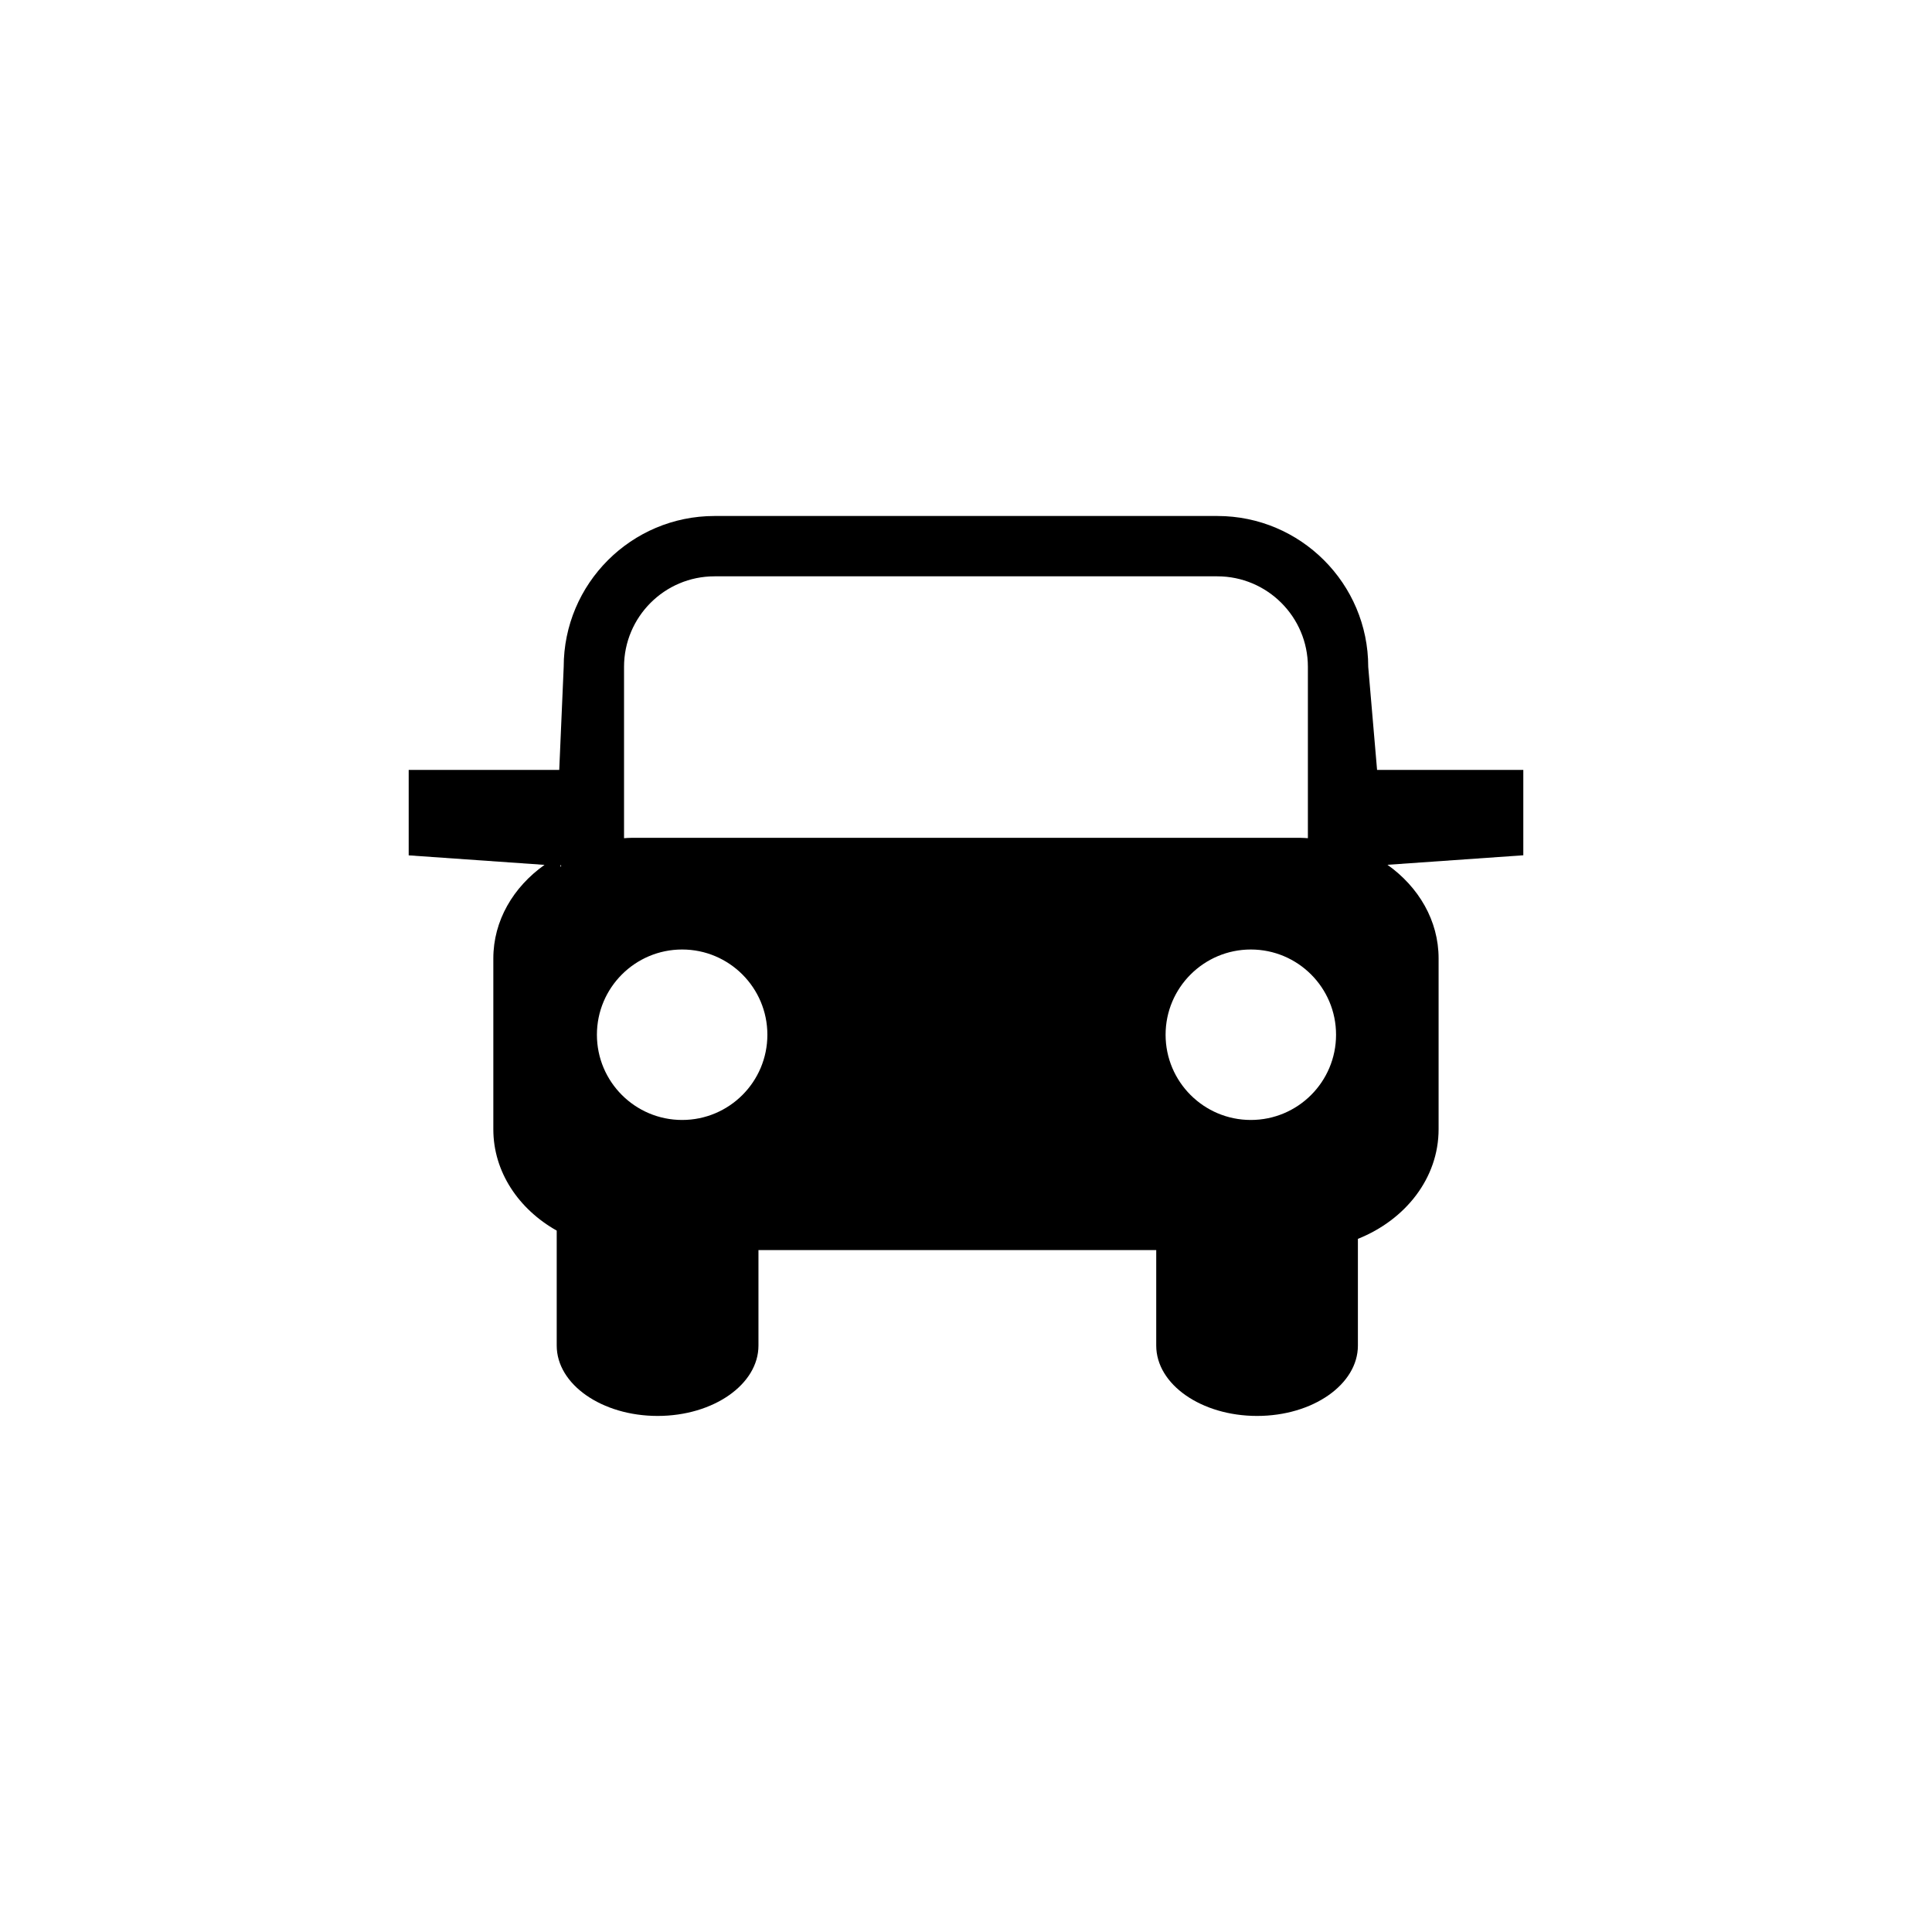
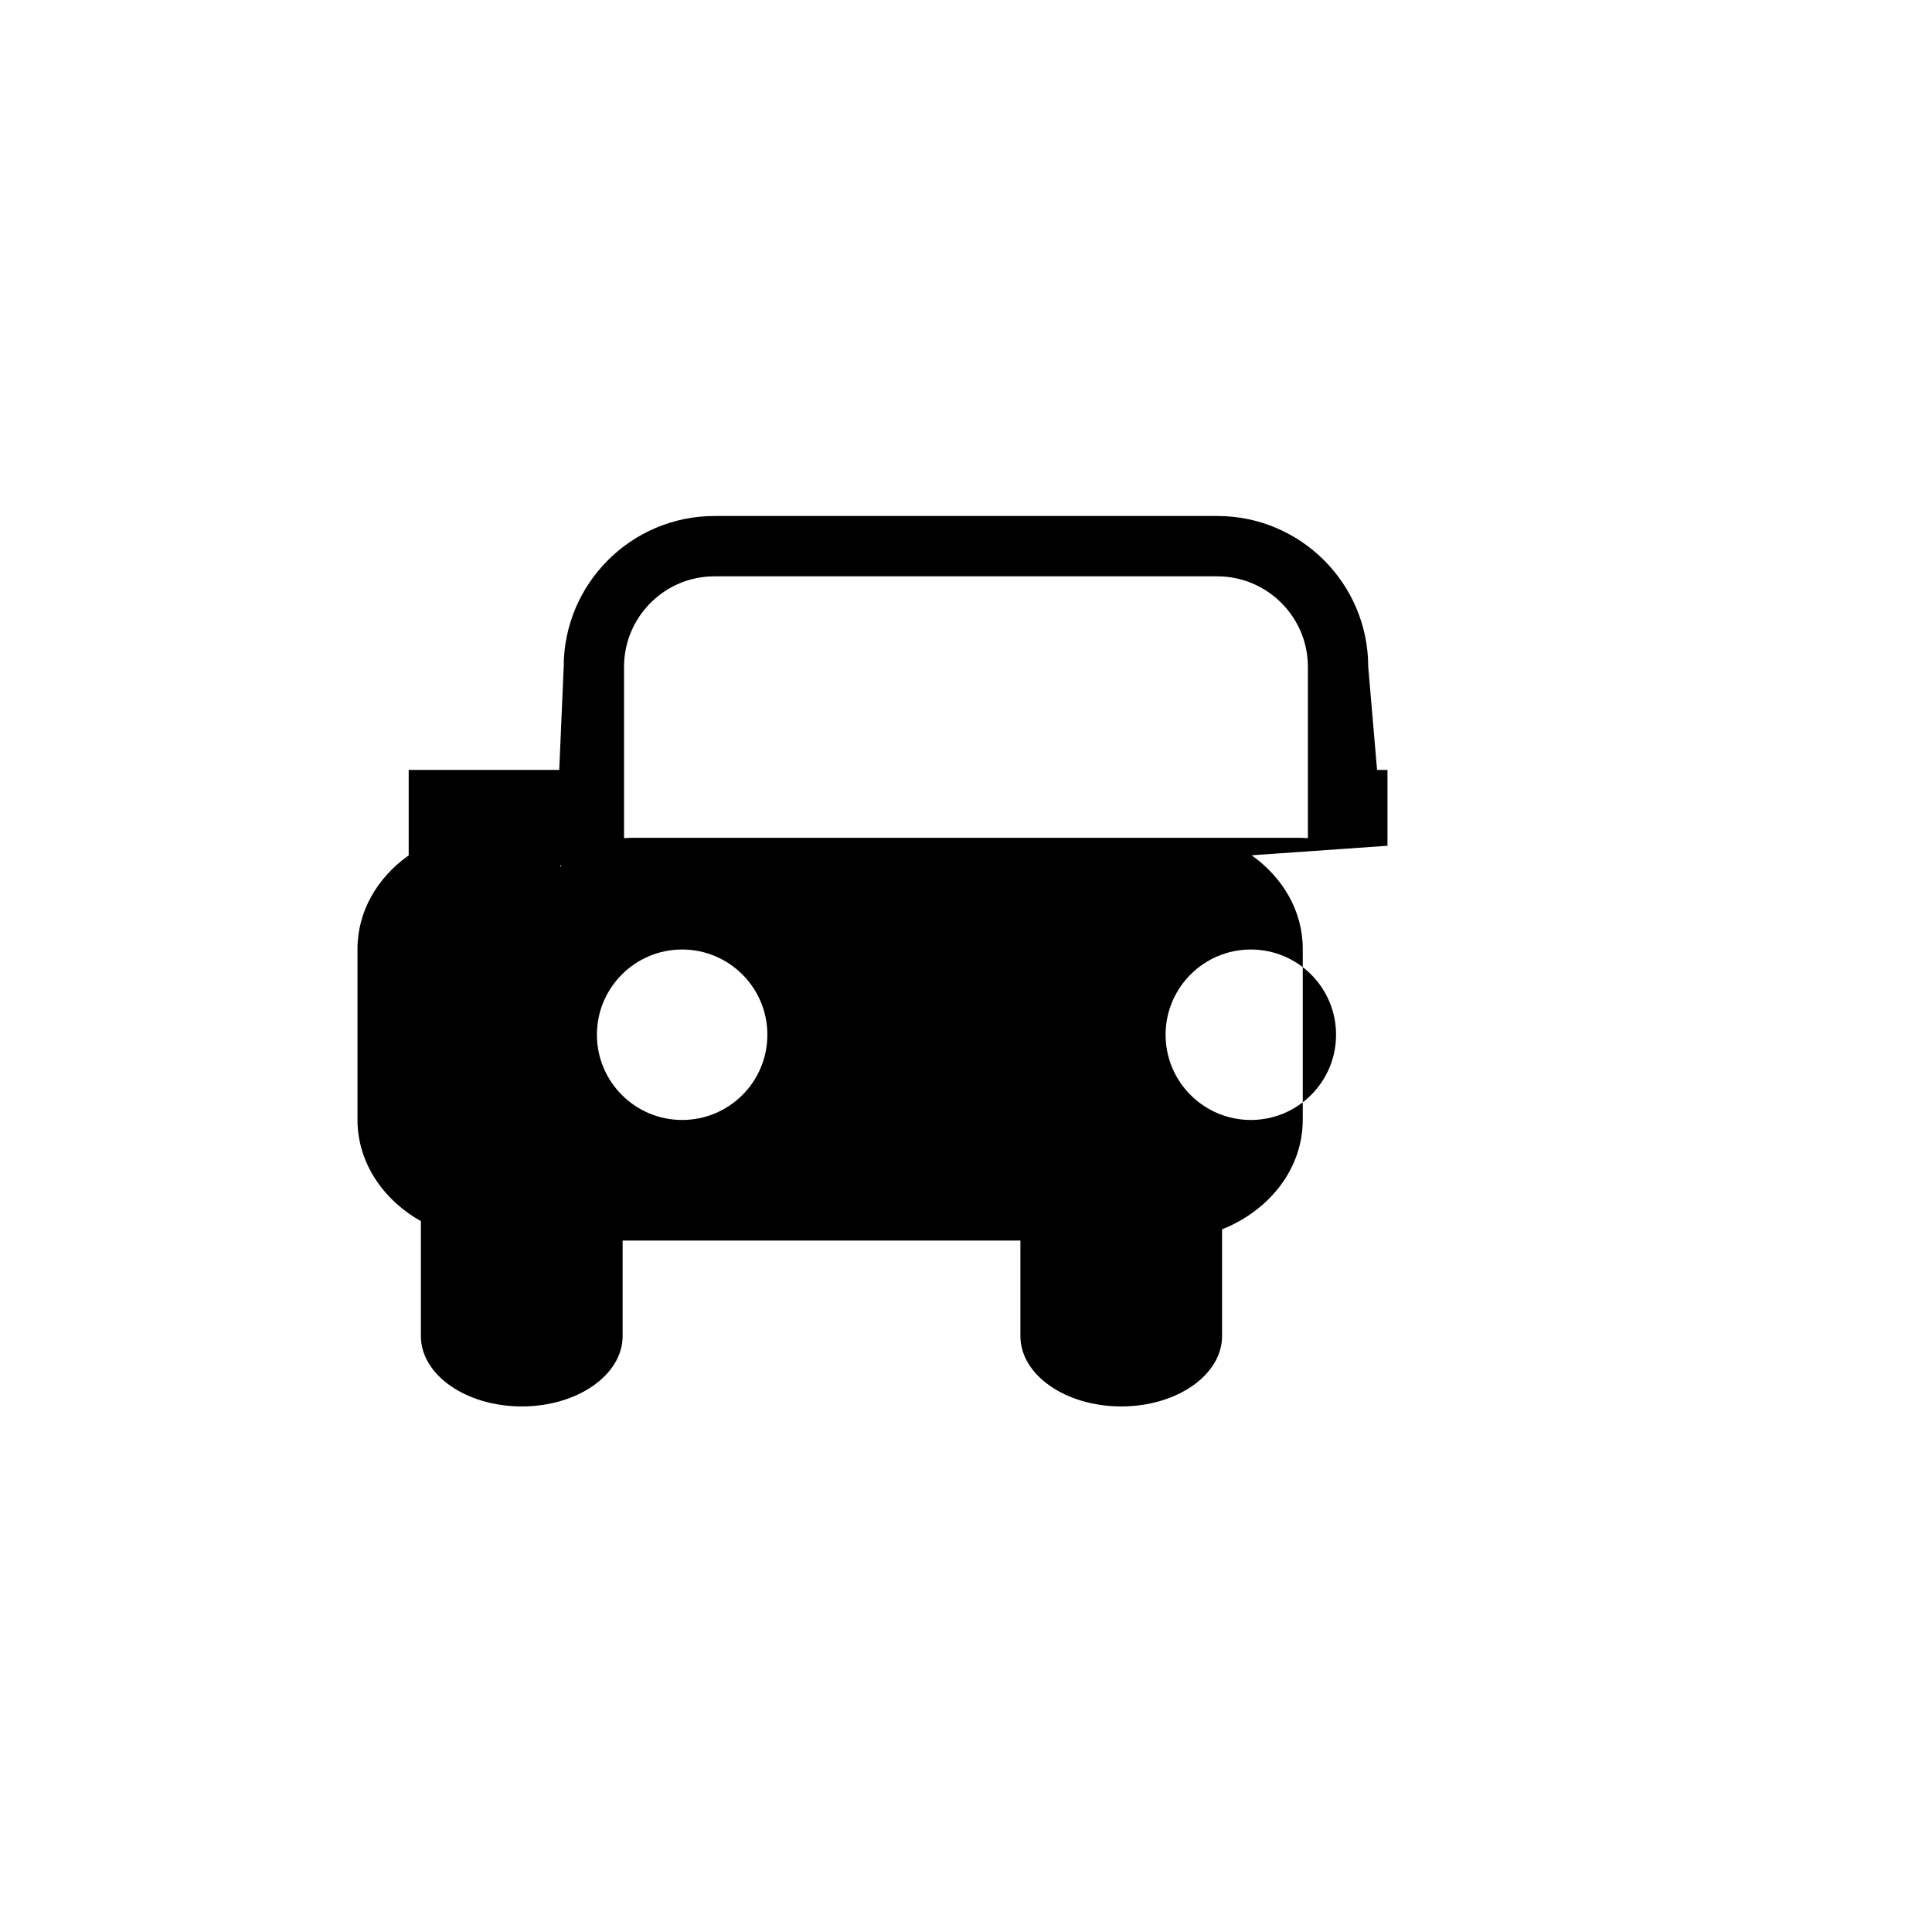
<svg xmlns="http://www.w3.org/2000/svg" version="1.1" id="Layer_1" x="0px" y="0px" width="26px" height="26px" viewBox="0 0 26 26" enable-background="new 0 0 26 26" xml:space="preserve">
-   <path d="M20.5,10.361h-1.968l-0.119-1.387c0-1.12-0.91-2.03-2.03-2.03H9.616c-1.12,0-2.03,0.91-2.03,2.03l-0.06,1.387H5.5v1.15  l1.828,0.128c-0.42,0.298-0.689,0.75-0.689,1.259v2.3c0,0.572,0.34,1.074,0.853,1.363v1.547c0,0.523,0.608,0.947,1.358,0.947  c0.749,0,1.357-0.424,1.357-0.947v-1.285h5.353v1.285c0,0.523,0.607,0.947,1.357,0.947s1.357-0.424,1.357-0.947v-1.436  c0.641-0.256,1.086-0.818,1.086-1.475v-2.3c0-0.509-0.269-0.961-0.688-1.259l1.828-0.128V10.361z M7.542,11.666l0.003-0.028  C7.553,11.647,7.557,11.657,7.542,11.666z M8.398,8.974c0-0.672,0.546-1.218,1.217-1.218h6.767c0.672,0,1.219,0.546,1.219,1.218  v2.306c-0.035-0.002-0.068-0.005-0.104-0.005H8.5c-0.035,0-0.069,0.003-0.102,0.005V8.974z M10.327,13.925  c0,0.634-0.514,1.147-1.147,1.147s-1.147-0.514-1.147-1.147c0-0.633,0.514-1.147,1.147-1.147S10.327,13.292,10.327,13.925z   M17.98,13.925c0,0.634-0.514,1.147-1.147,1.147c-0.633,0-1.147-0.514-1.147-1.147c0-0.633,0.515-1.147,1.147-1.147  C17.467,12.778,17.98,13.292,17.98,13.925z" />
+   <path d="M20.5,10.361h-1.968l-0.119-1.387c0-1.12-0.91-2.03-2.03-2.03H9.616c-1.12,0-2.03,0.91-2.03,2.03l-0.06,1.387H5.5v1.15  c-0.42,0.298-0.689,0.75-0.689,1.259v2.3c0,0.572,0.34,1.074,0.853,1.363v1.547c0,0.523,0.608,0.947,1.358,0.947  c0.749,0,1.357-0.424,1.357-0.947v-1.285h5.353v1.285c0,0.523,0.607,0.947,1.357,0.947s1.357-0.424,1.357-0.947v-1.436  c0.641-0.256,1.086-0.818,1.086-1.475v-2.3c0-0.509-0.269-0.961-0.688-1.259l1.828-0.128V10.361z M7.542,11.666l0.003-0.028  C7.553,11.647,7.557,11.657,7.542,11.666z M8.398,8.974c0-0.672,0.546-1.218,1.217-1.218h6.767c0.672,0,1.219,0.546,1.219,1.218  v2.306c-0.035-0.002-0.068-0.005-0.104-0.005H8.5c-0.035,0-0.069,0.003-0.102,0.005V8.974z M10.327,13.925  c0,0.634-0.514,1.147-1.147,1.147s-1.147-0.514-1.147-1.147c0-0.633,0.514-1.147,1.147-1.147S10.327,13.292,10.327,13.925z   M17.98,13.925c0,0.634-0.514,1.147-1.147,1.147c-0.633,0-1.147-0.514-1.147-1.147c0-0.633,0.515-1.147,1.147-1.147  C17.467,12.778,17.98,13.292,17.98,13.925z" />
</svg>